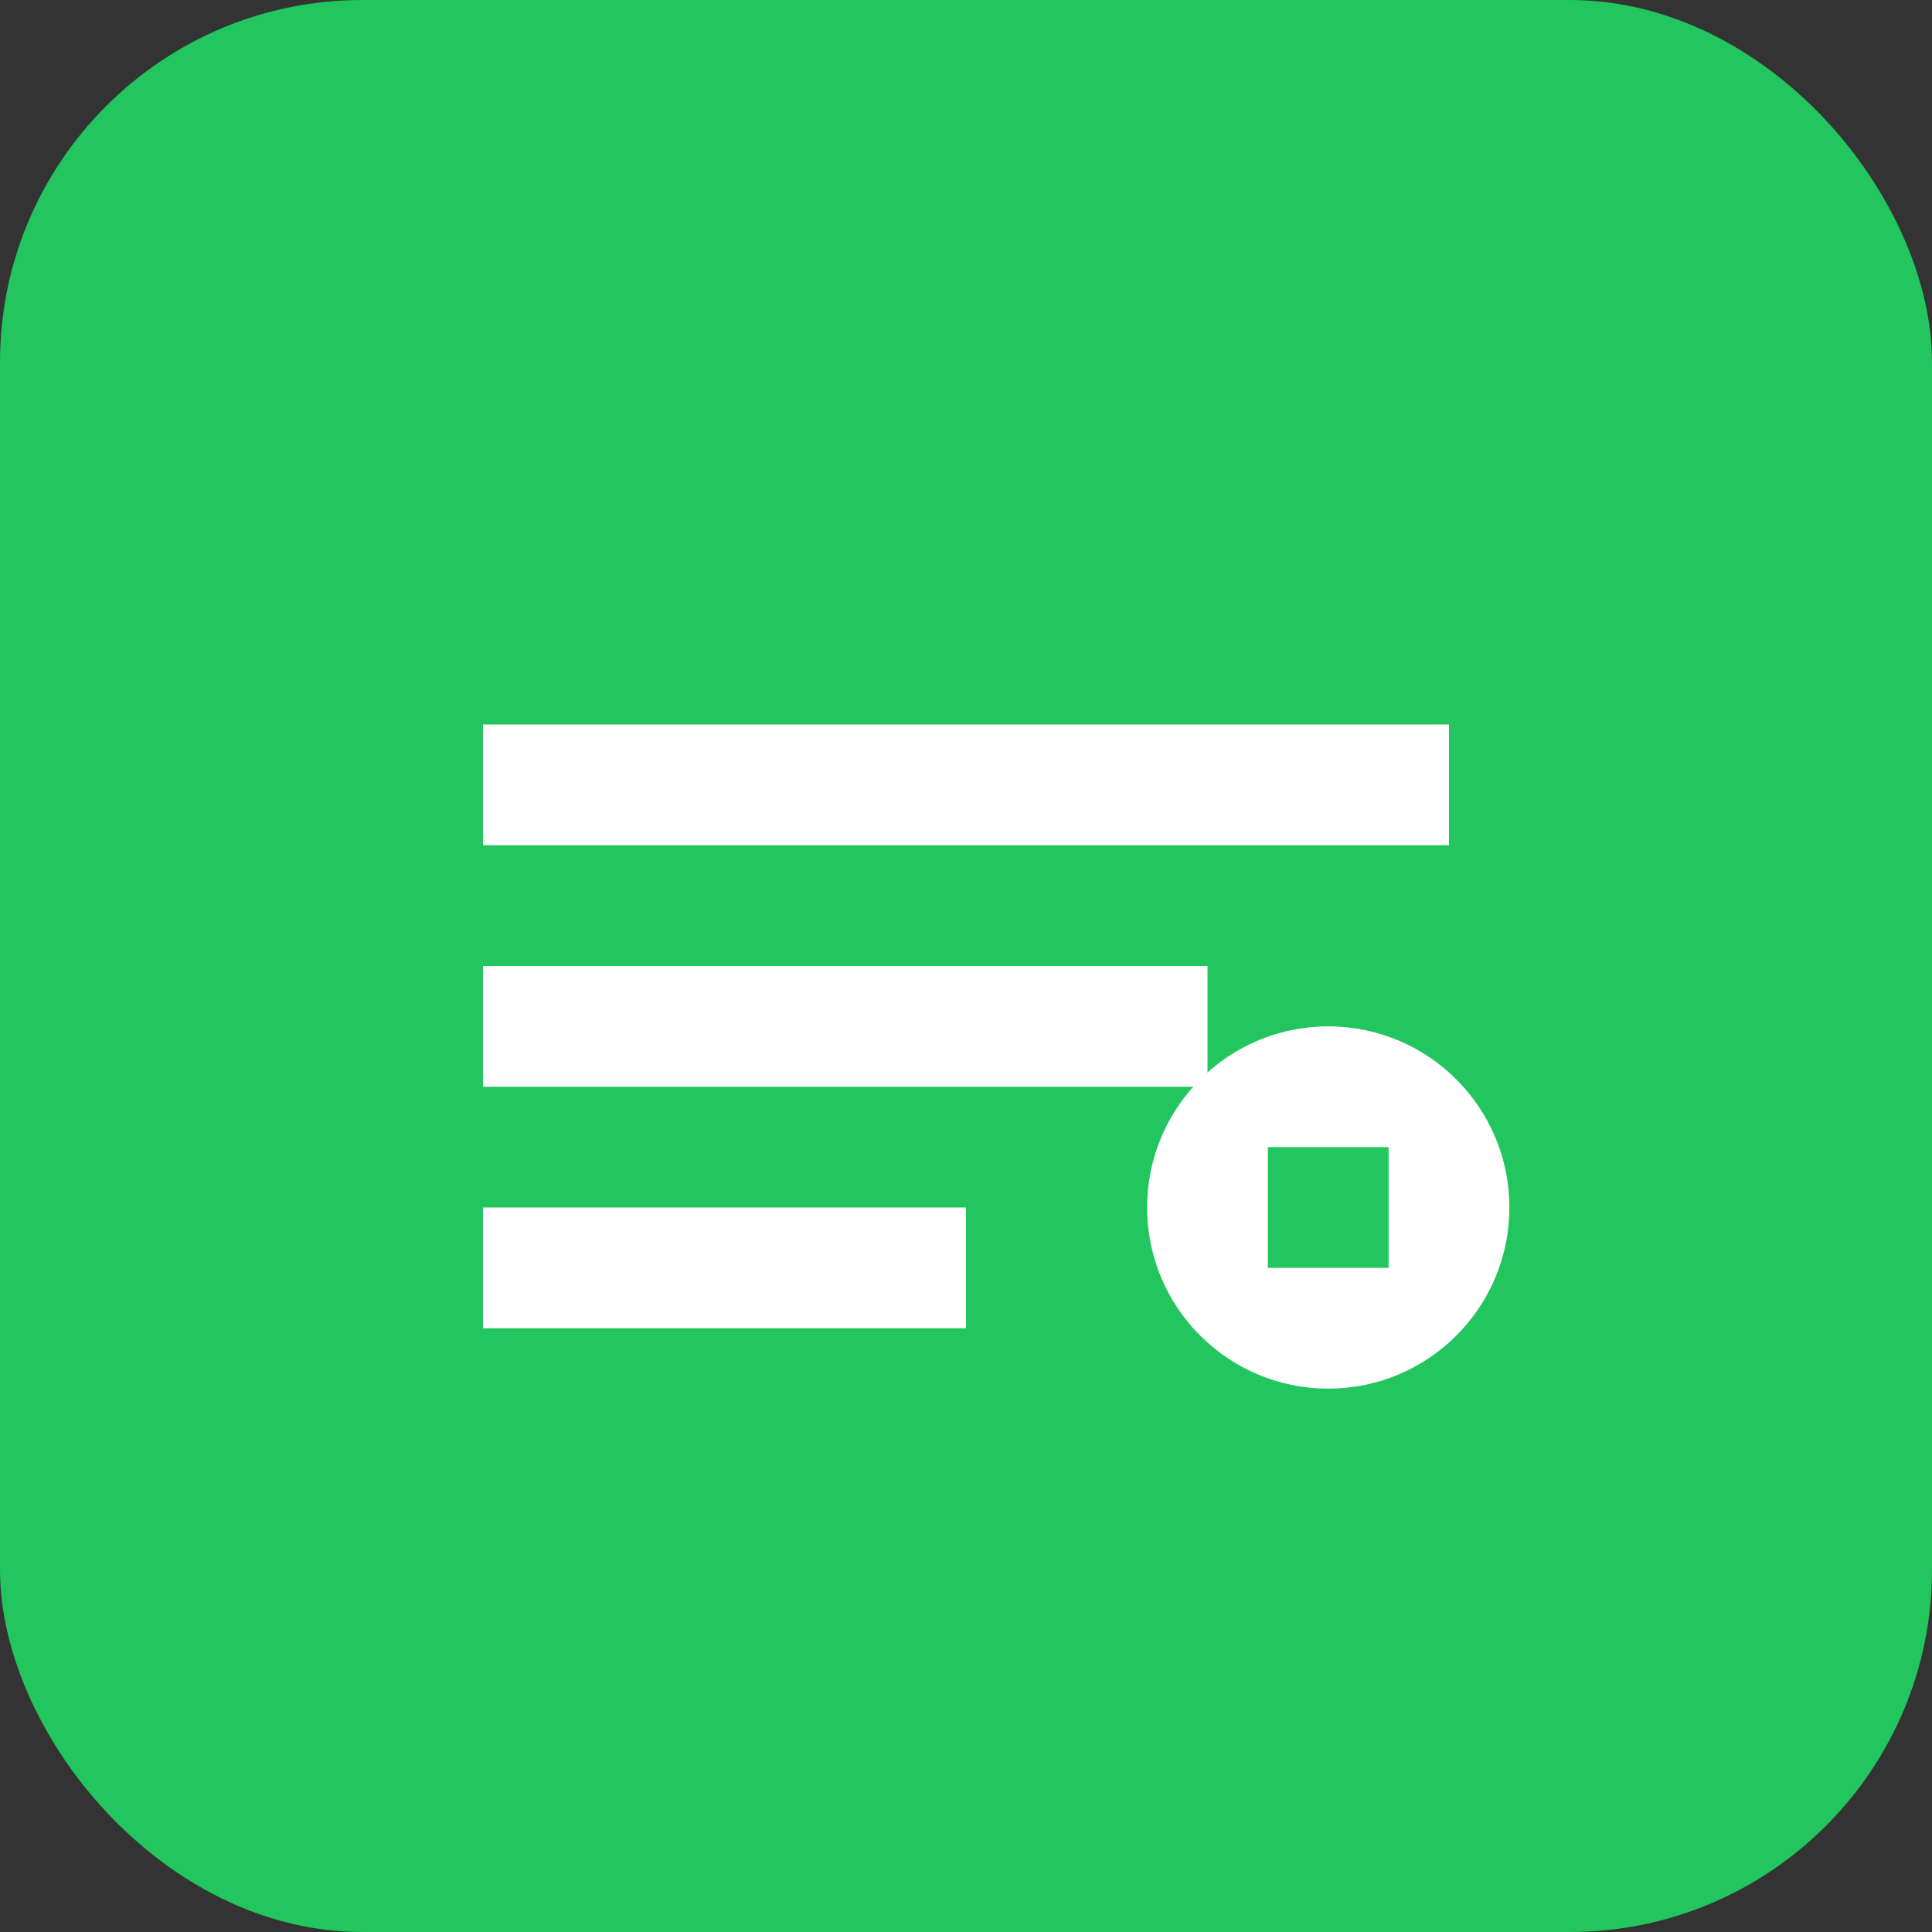
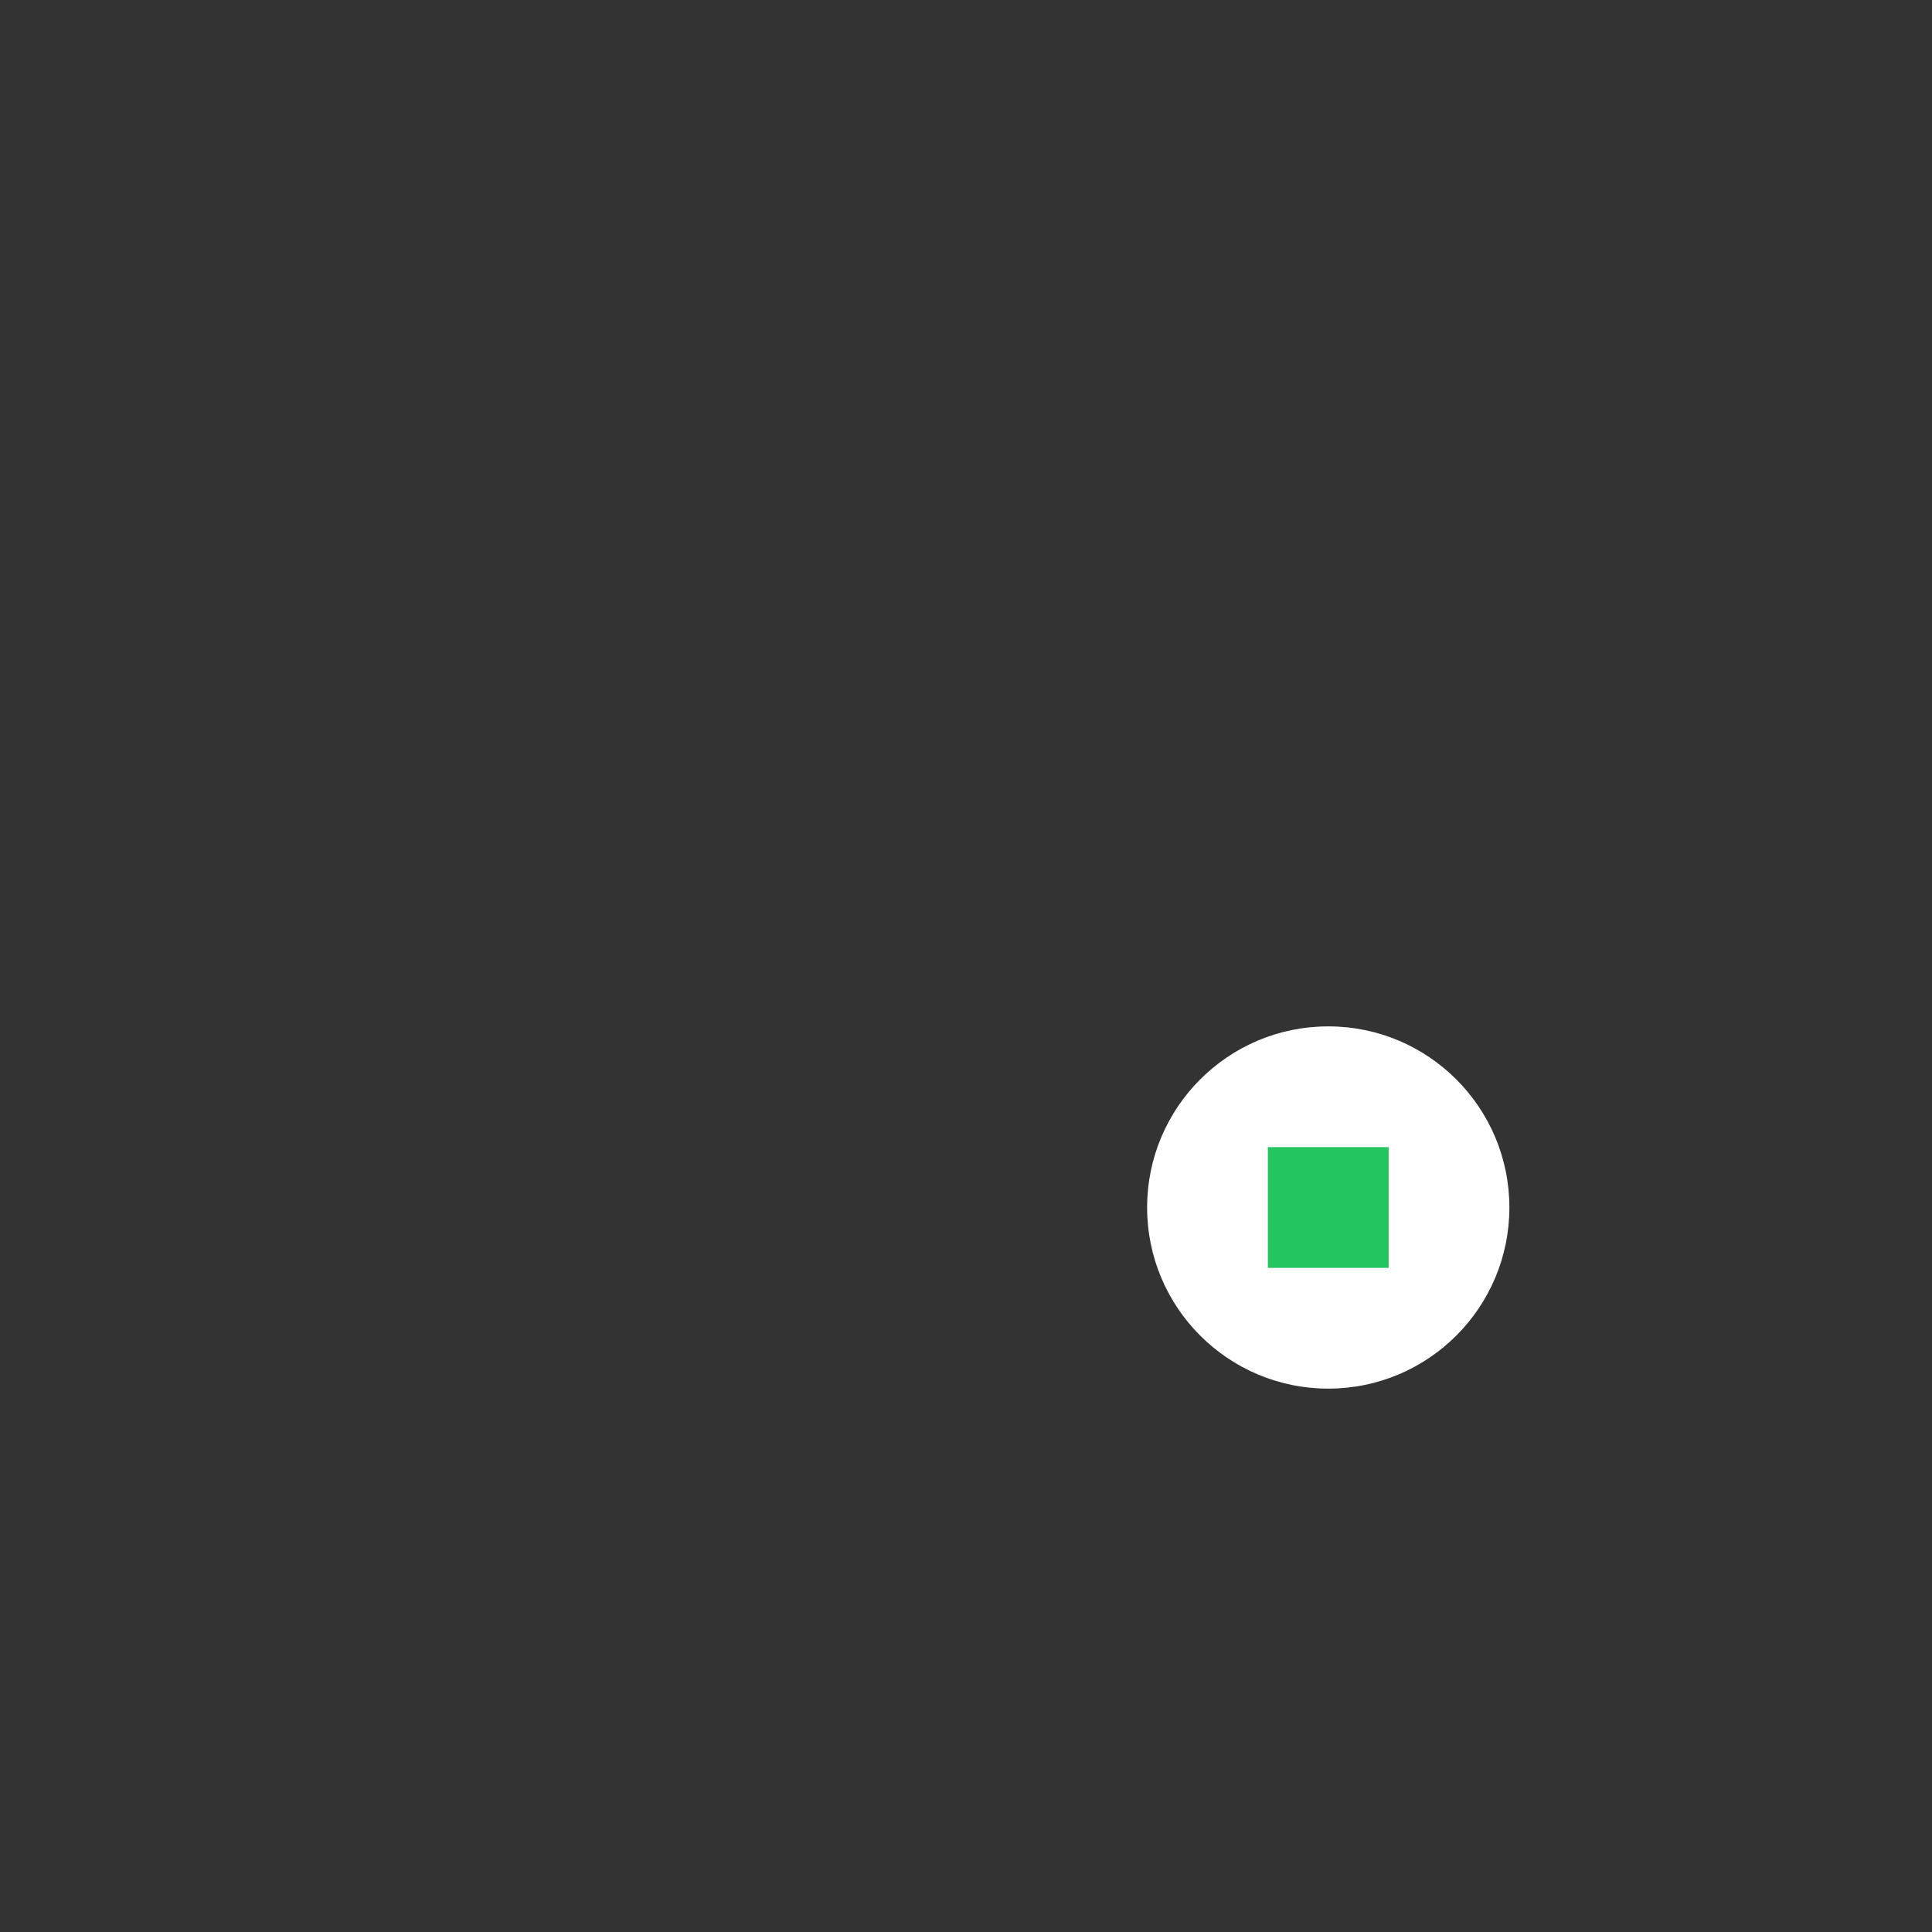
<svg xmlns="http://www.w3.org/2000/svg" viewBox="0 0 32 32">
  <rect x="0" y="0" width="32" height="32" fill="#333333" stroke="none" />
-   <rect width="32" height="32" rx="6" fill="#22C55E" />
-   <path d="M8 12h16v2H8zm0 4h12v2H8zm0 4h8v2H8z" fill="white" />
  <circle cx="22" cy="20" r="3" fill="white" />
  <path d="M21 19h2v2h-2z" fill="#22C55E" />
</svg>